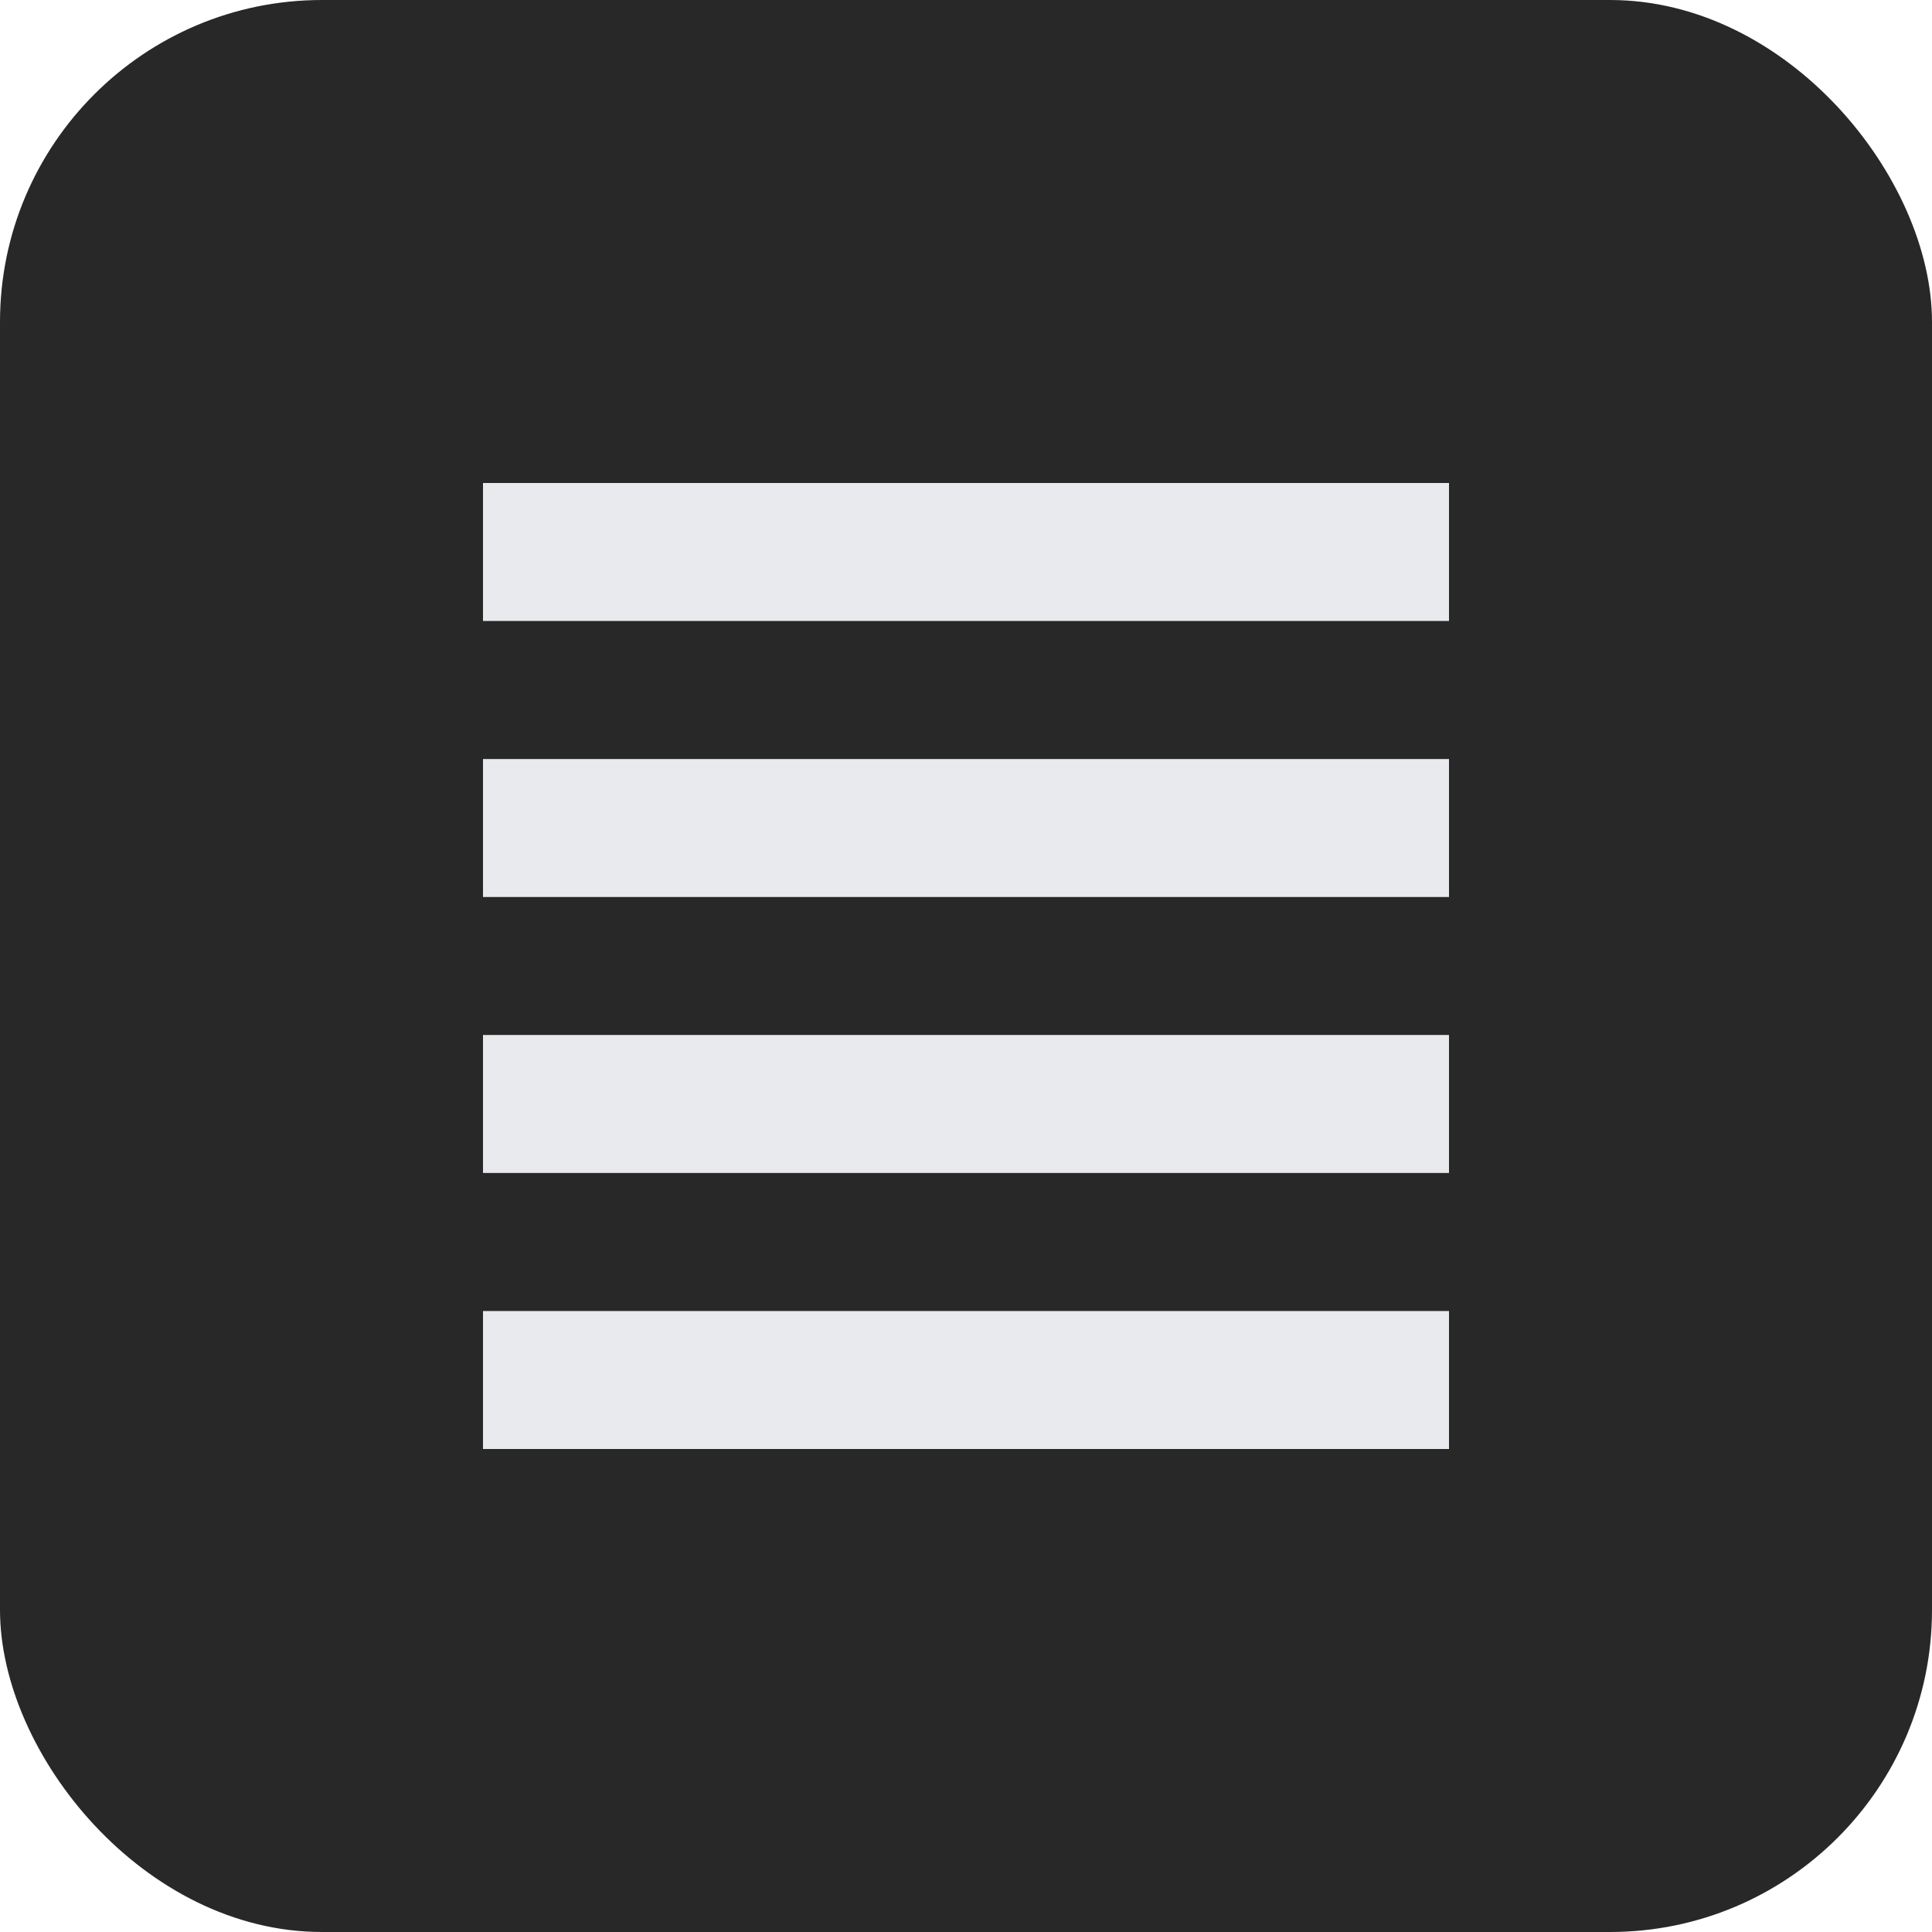
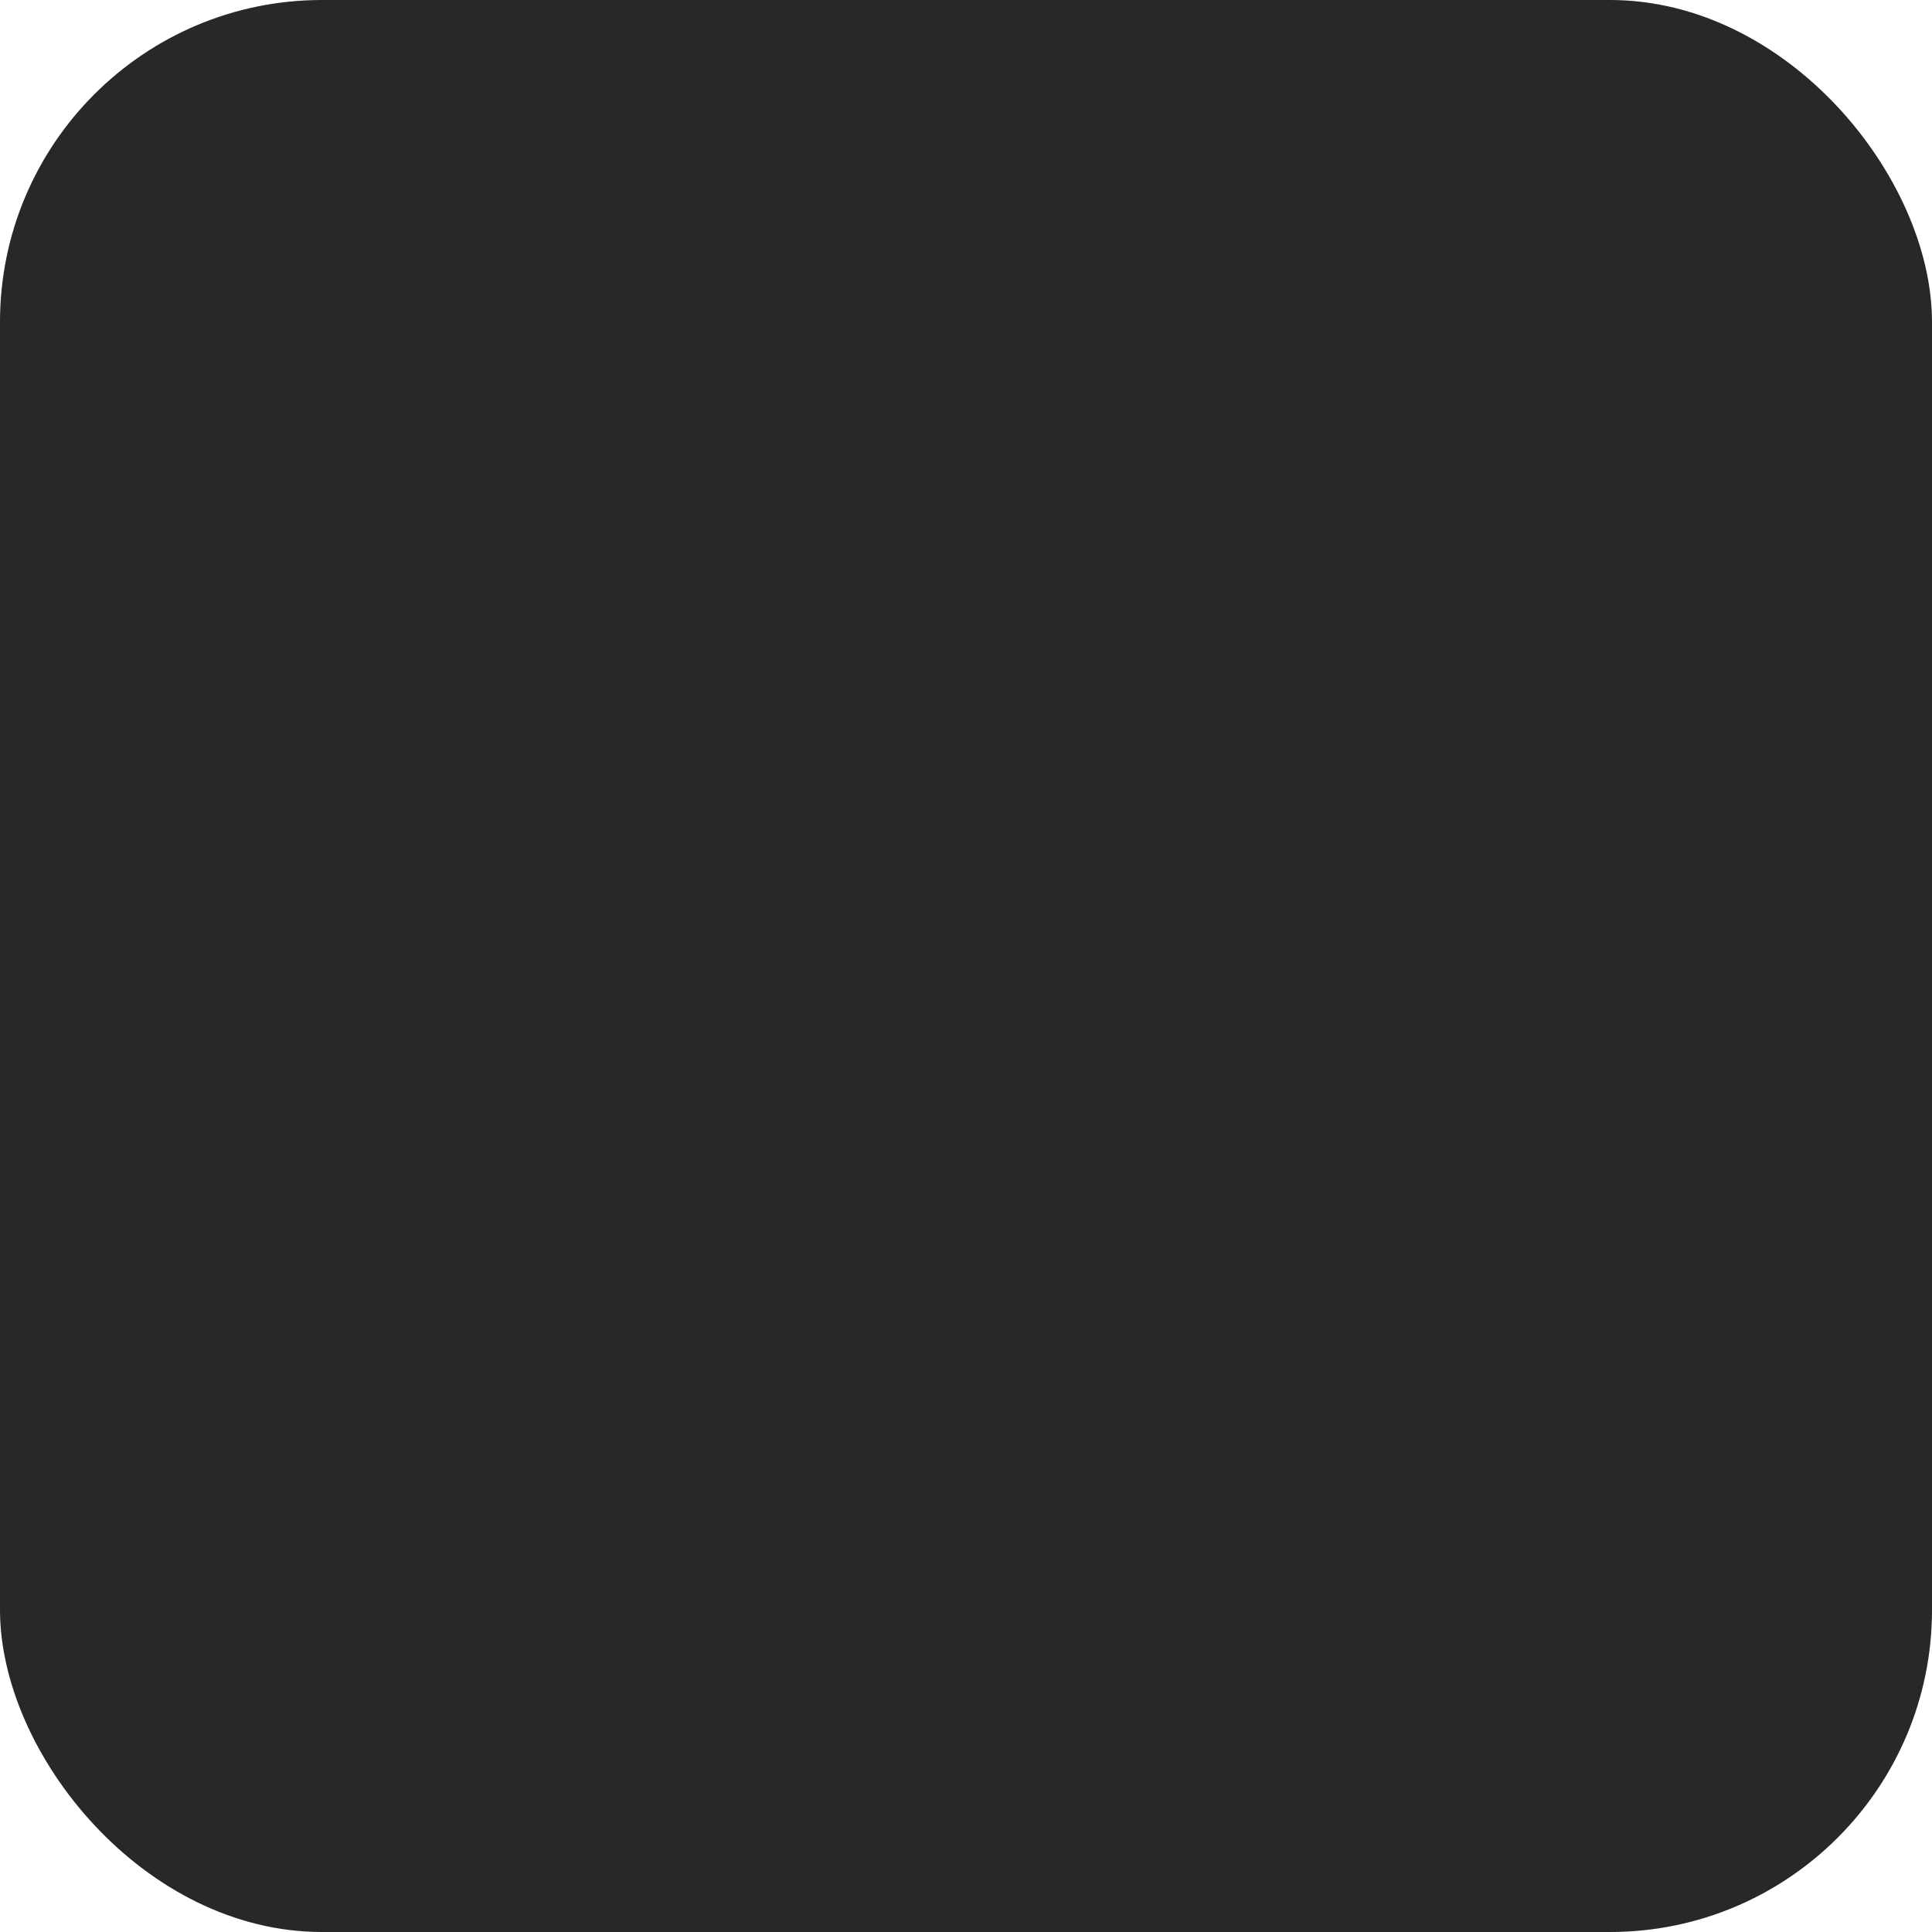
<svg xmlns="http://www.w3.org/2000/svg" width="24" height="24" viewBox="0 0 24 24" fill="none">
  <g clip-path="url(#clip0_2680_6558)">
    <rect width="24" height="24" rx="4" fill="#282828" />
-     <path d="M6 18V16.286H18V18H6ZM6 14.571V12.857H18V14.571H6ZM6 11.143V9.429H18V11.143H6ZM6 7.714V6H18V7.714H6Z" fill="#E8EAED" />
  </g>
  <defs>
    <clipPath id="clip0_2680_6558">
      <rect width="24" height="24" fill="white" />
    </clipPath>
  </defs>
</svg>